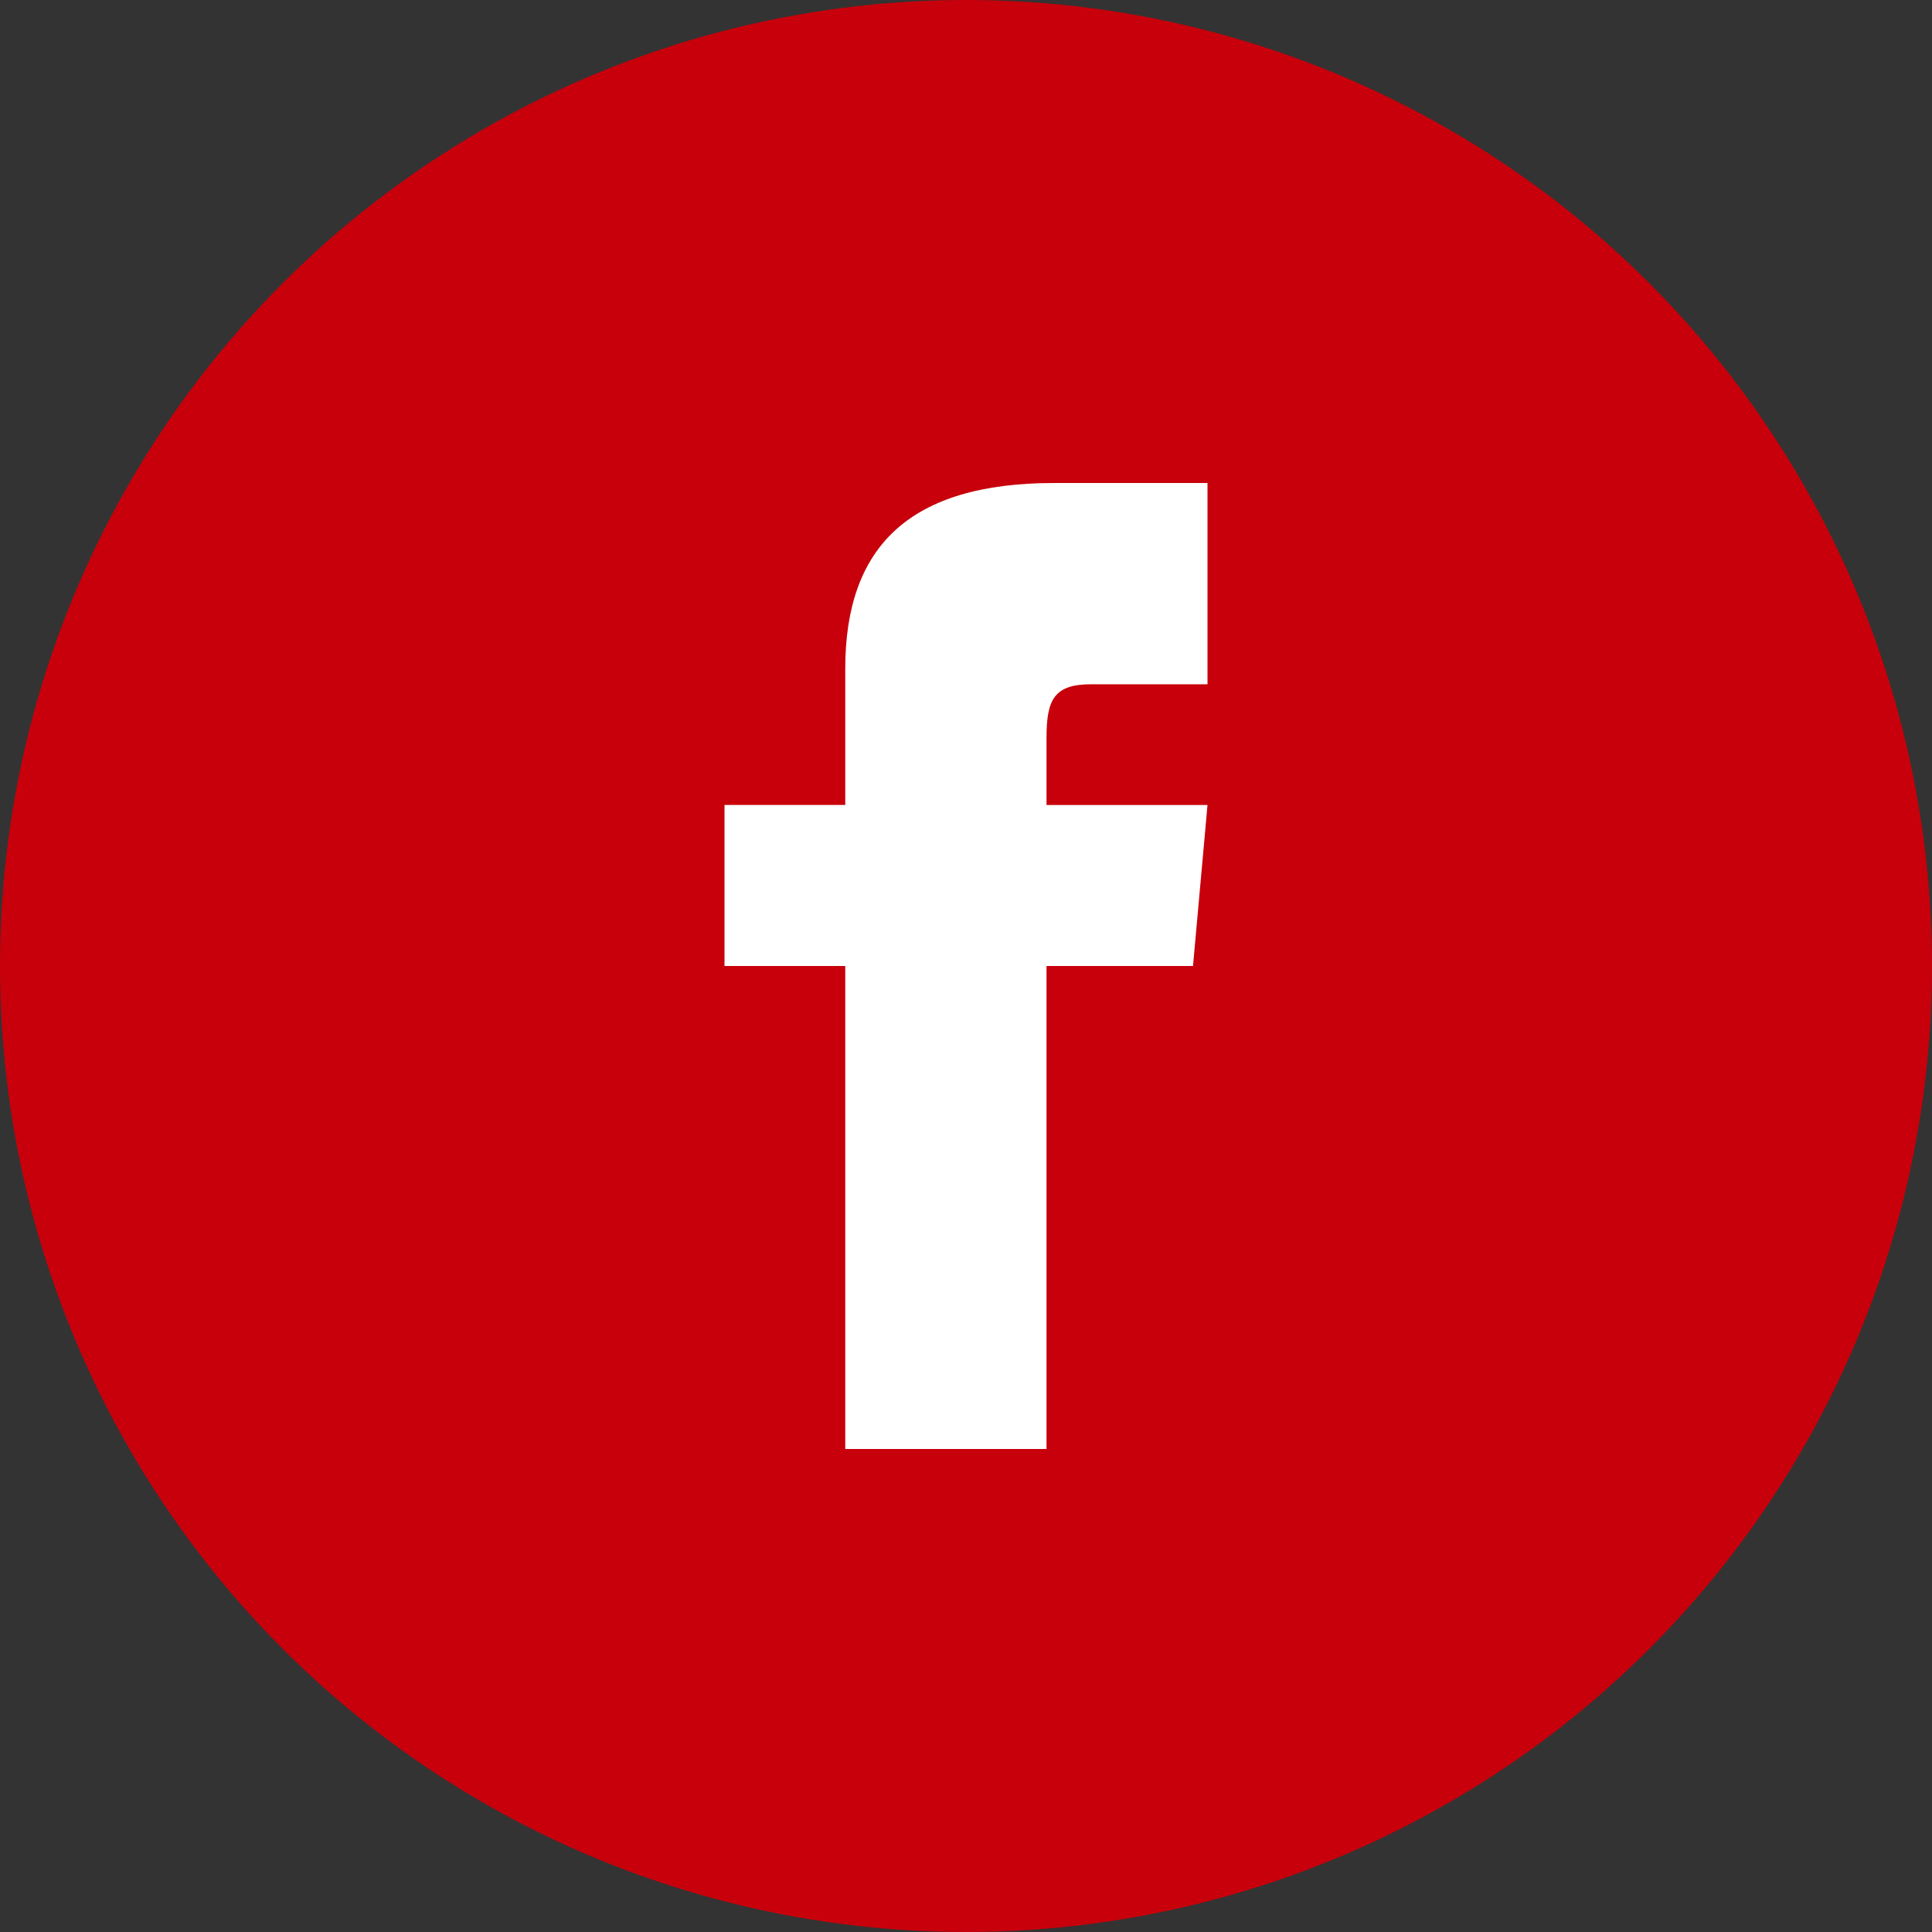
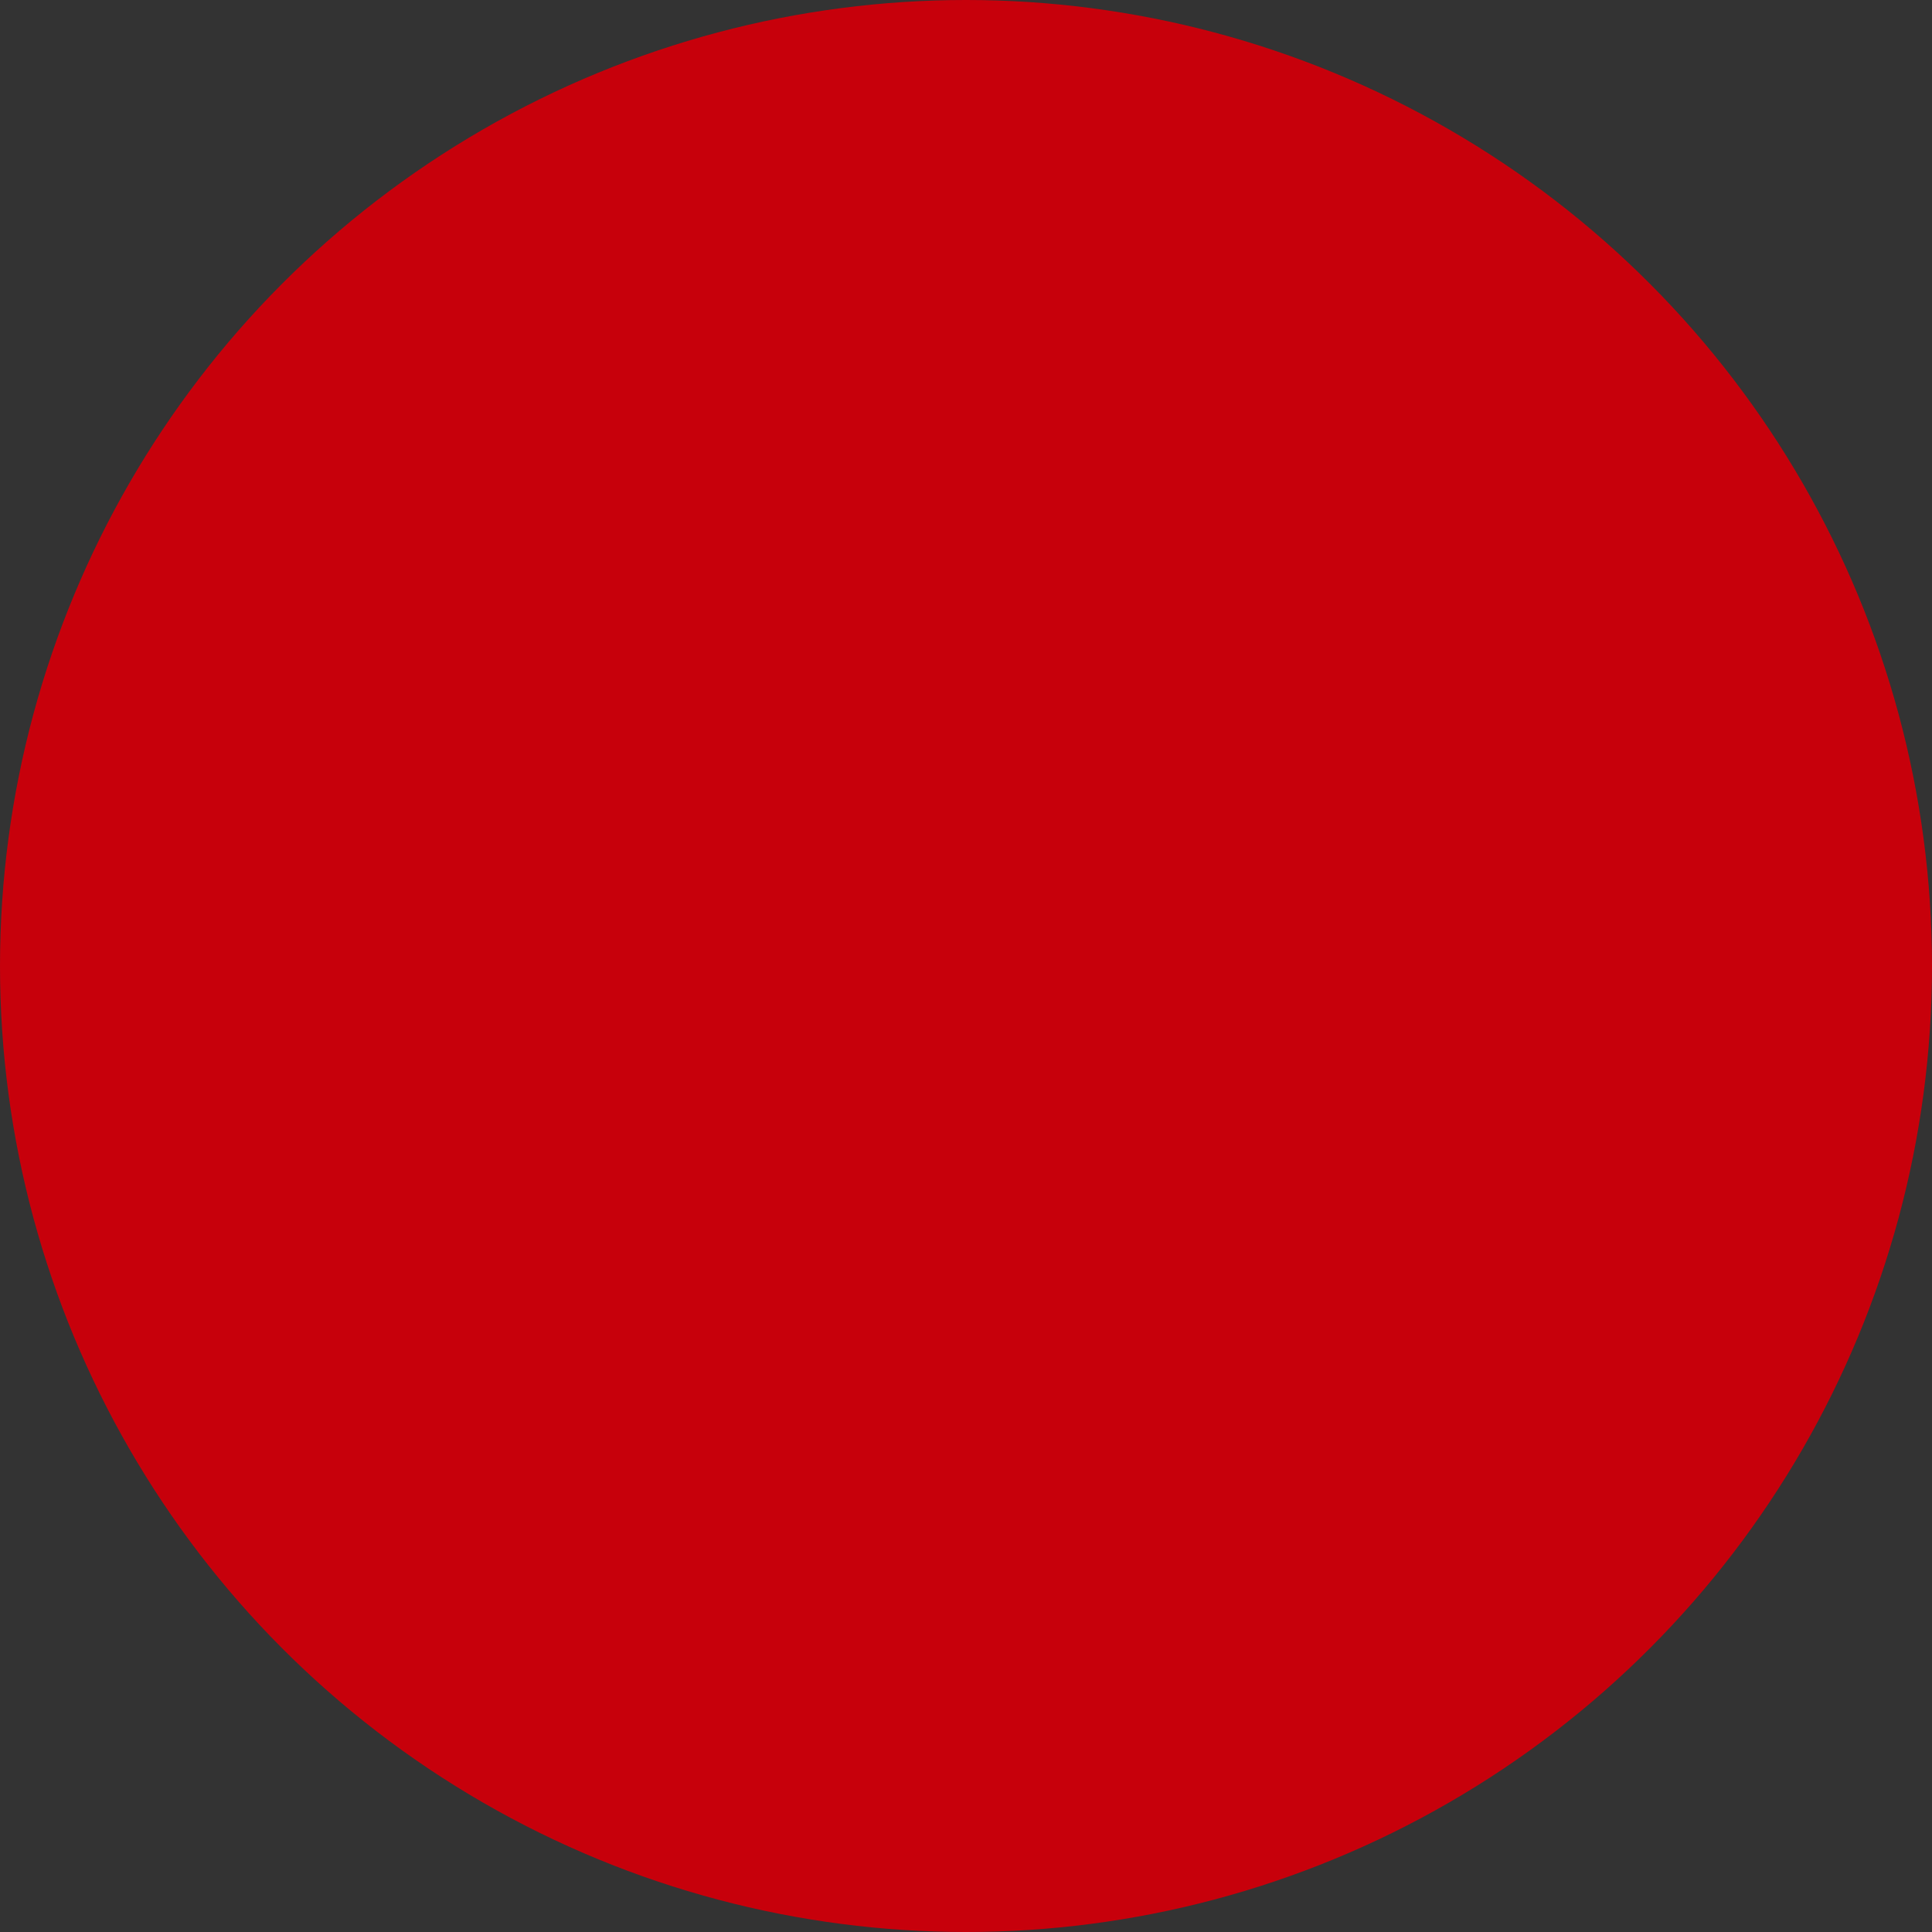
<svg xmlns="http://www.w3.org/2000/svg" id="facebook" width="40" height="40" viewBox="0 0 40 40">
  <rect x="0" y="0" width="40" height="40" fill="#333333" stroke="none" />
  <defs>
    <style>
      .cls-1 {
        fill: #c7000b;
      }

      .cls-2 {
        fill: #fff;
        fill-rule: evenodd;
      }
    </style>
  </defs>
  <circle id="circle" class="cls-1" cx="20" cy="20" r="20" />
-   <path id="icon" class="cls-2" d="M127.5,869.666H125V873h2.5v10h4.167V873H134.7l0.3-3.333h-3.333v-1.389c0-.8.16-1.111,0.929-1.111H135V863h-3.173c-3,0-4.327,1.319-4.327,3.846v2.821Z" transform="translate(-110 -853)" />
</svg>